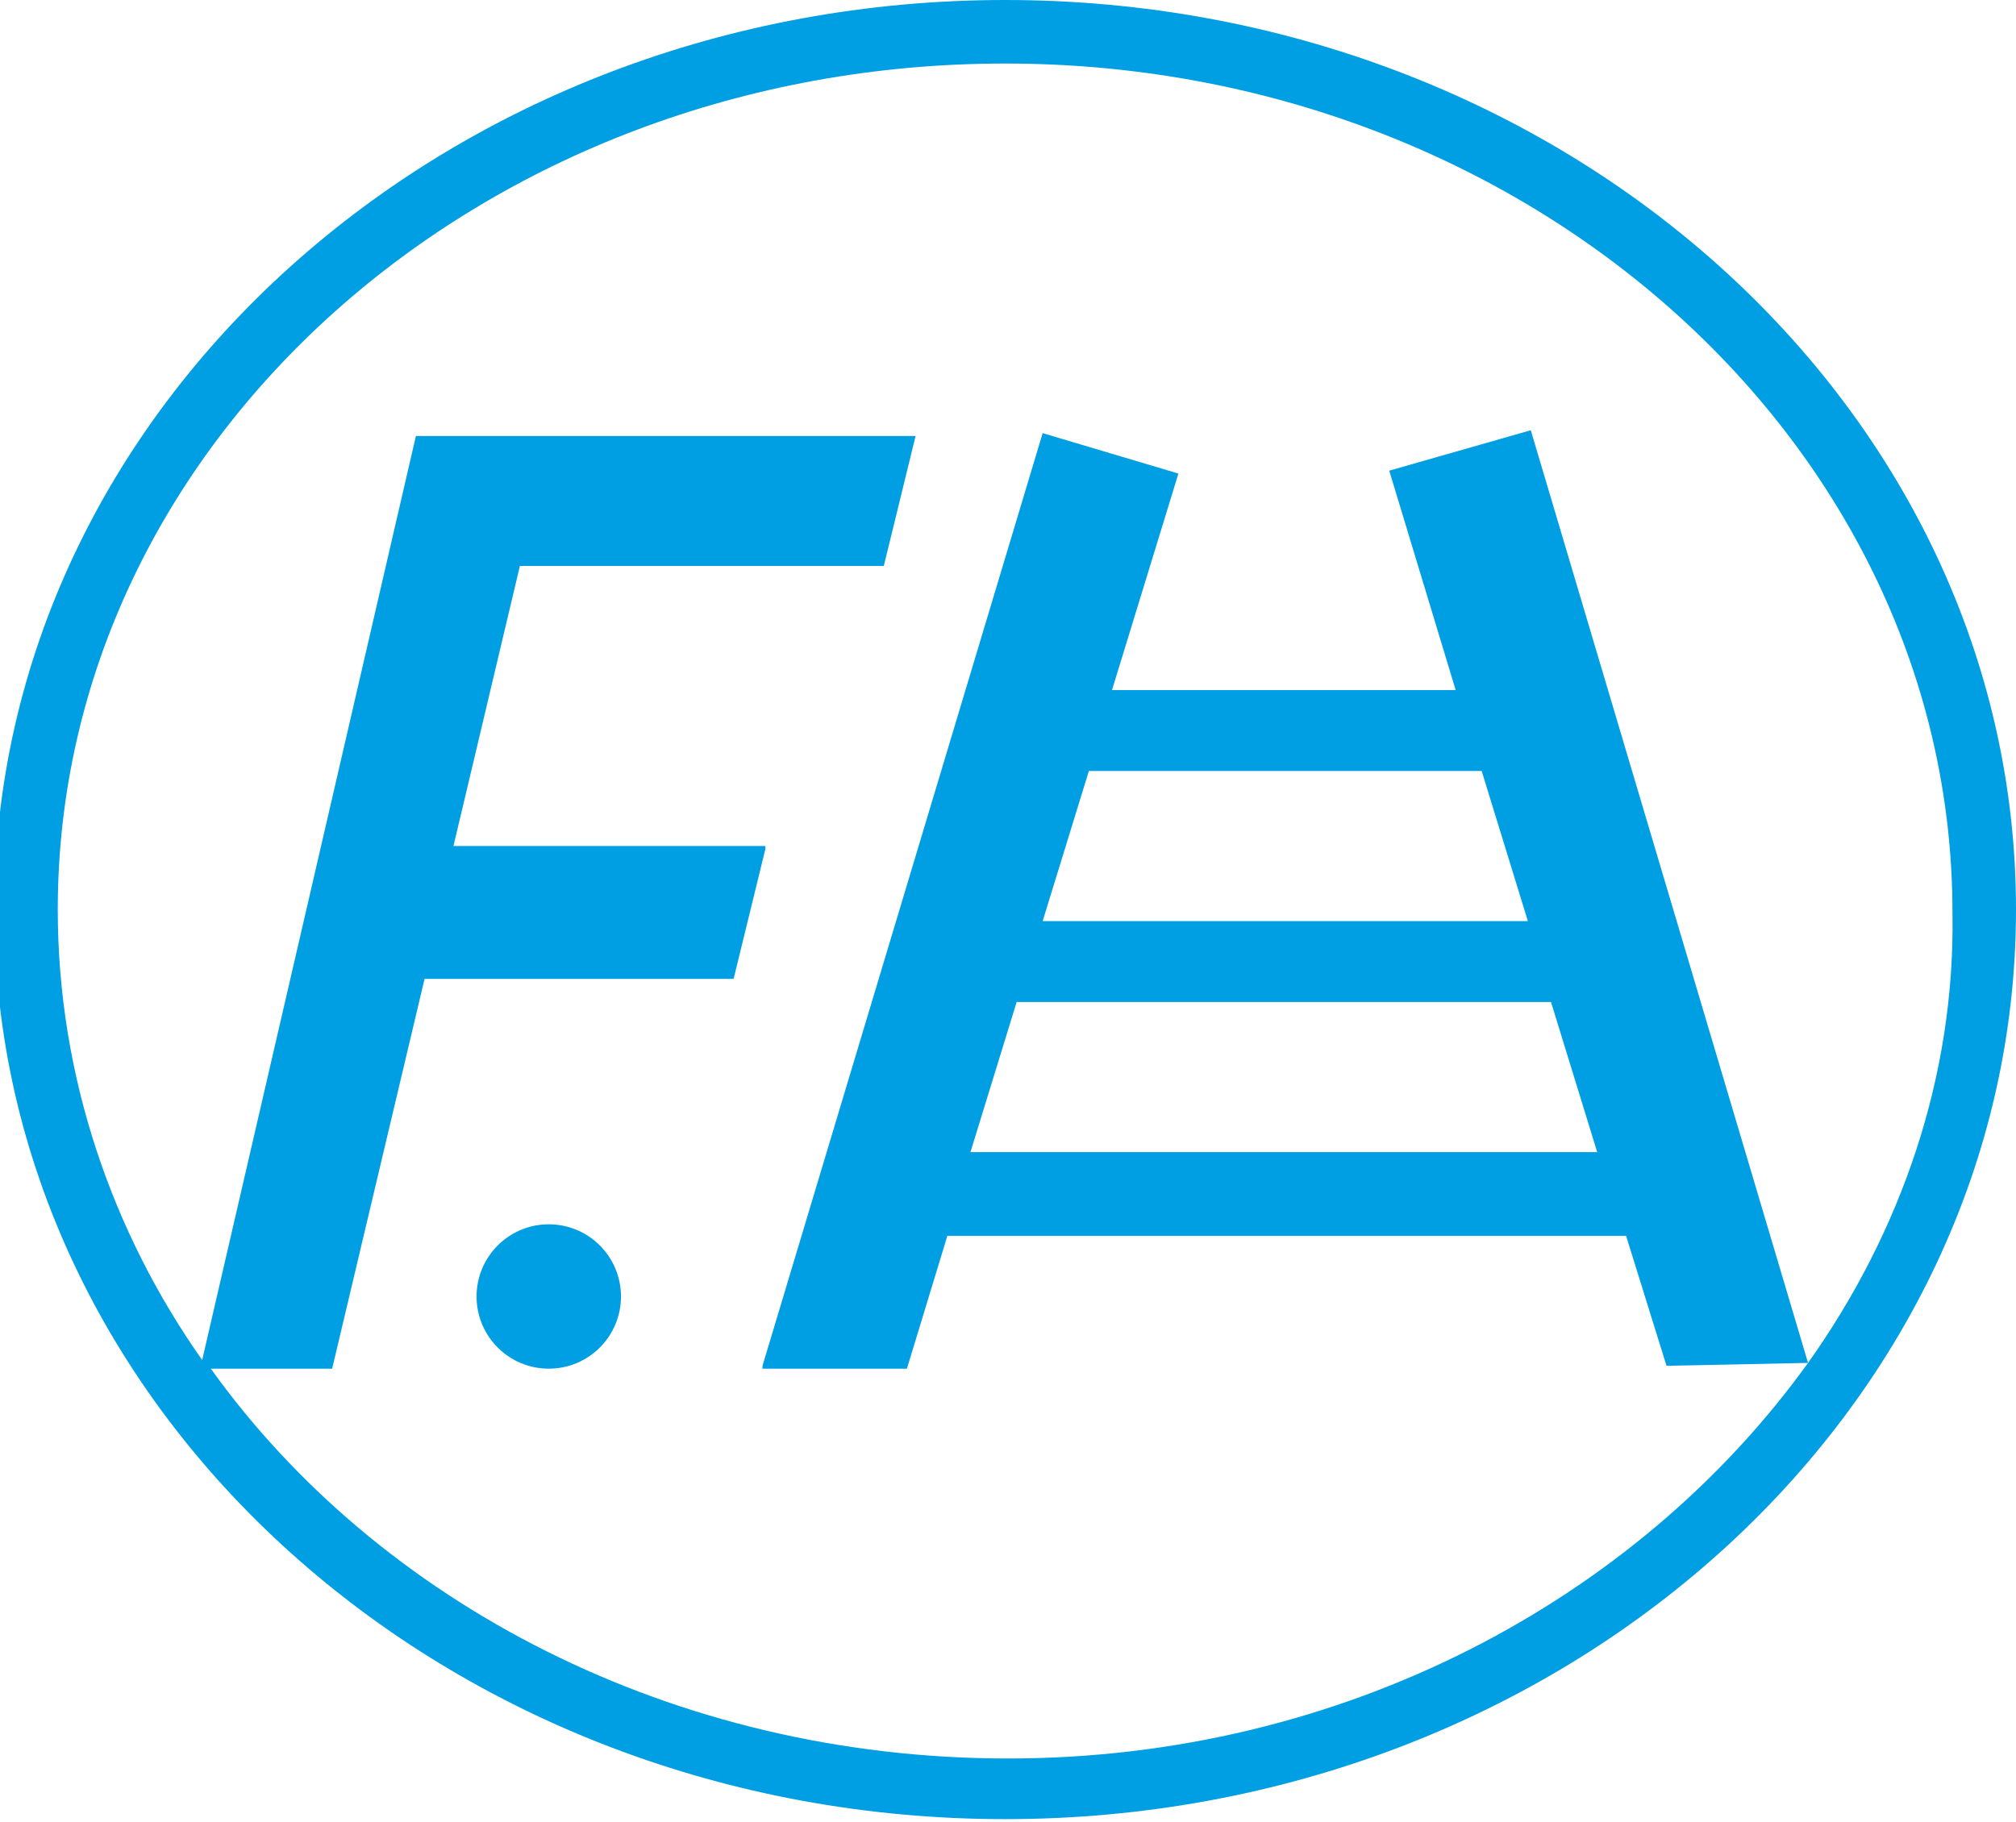
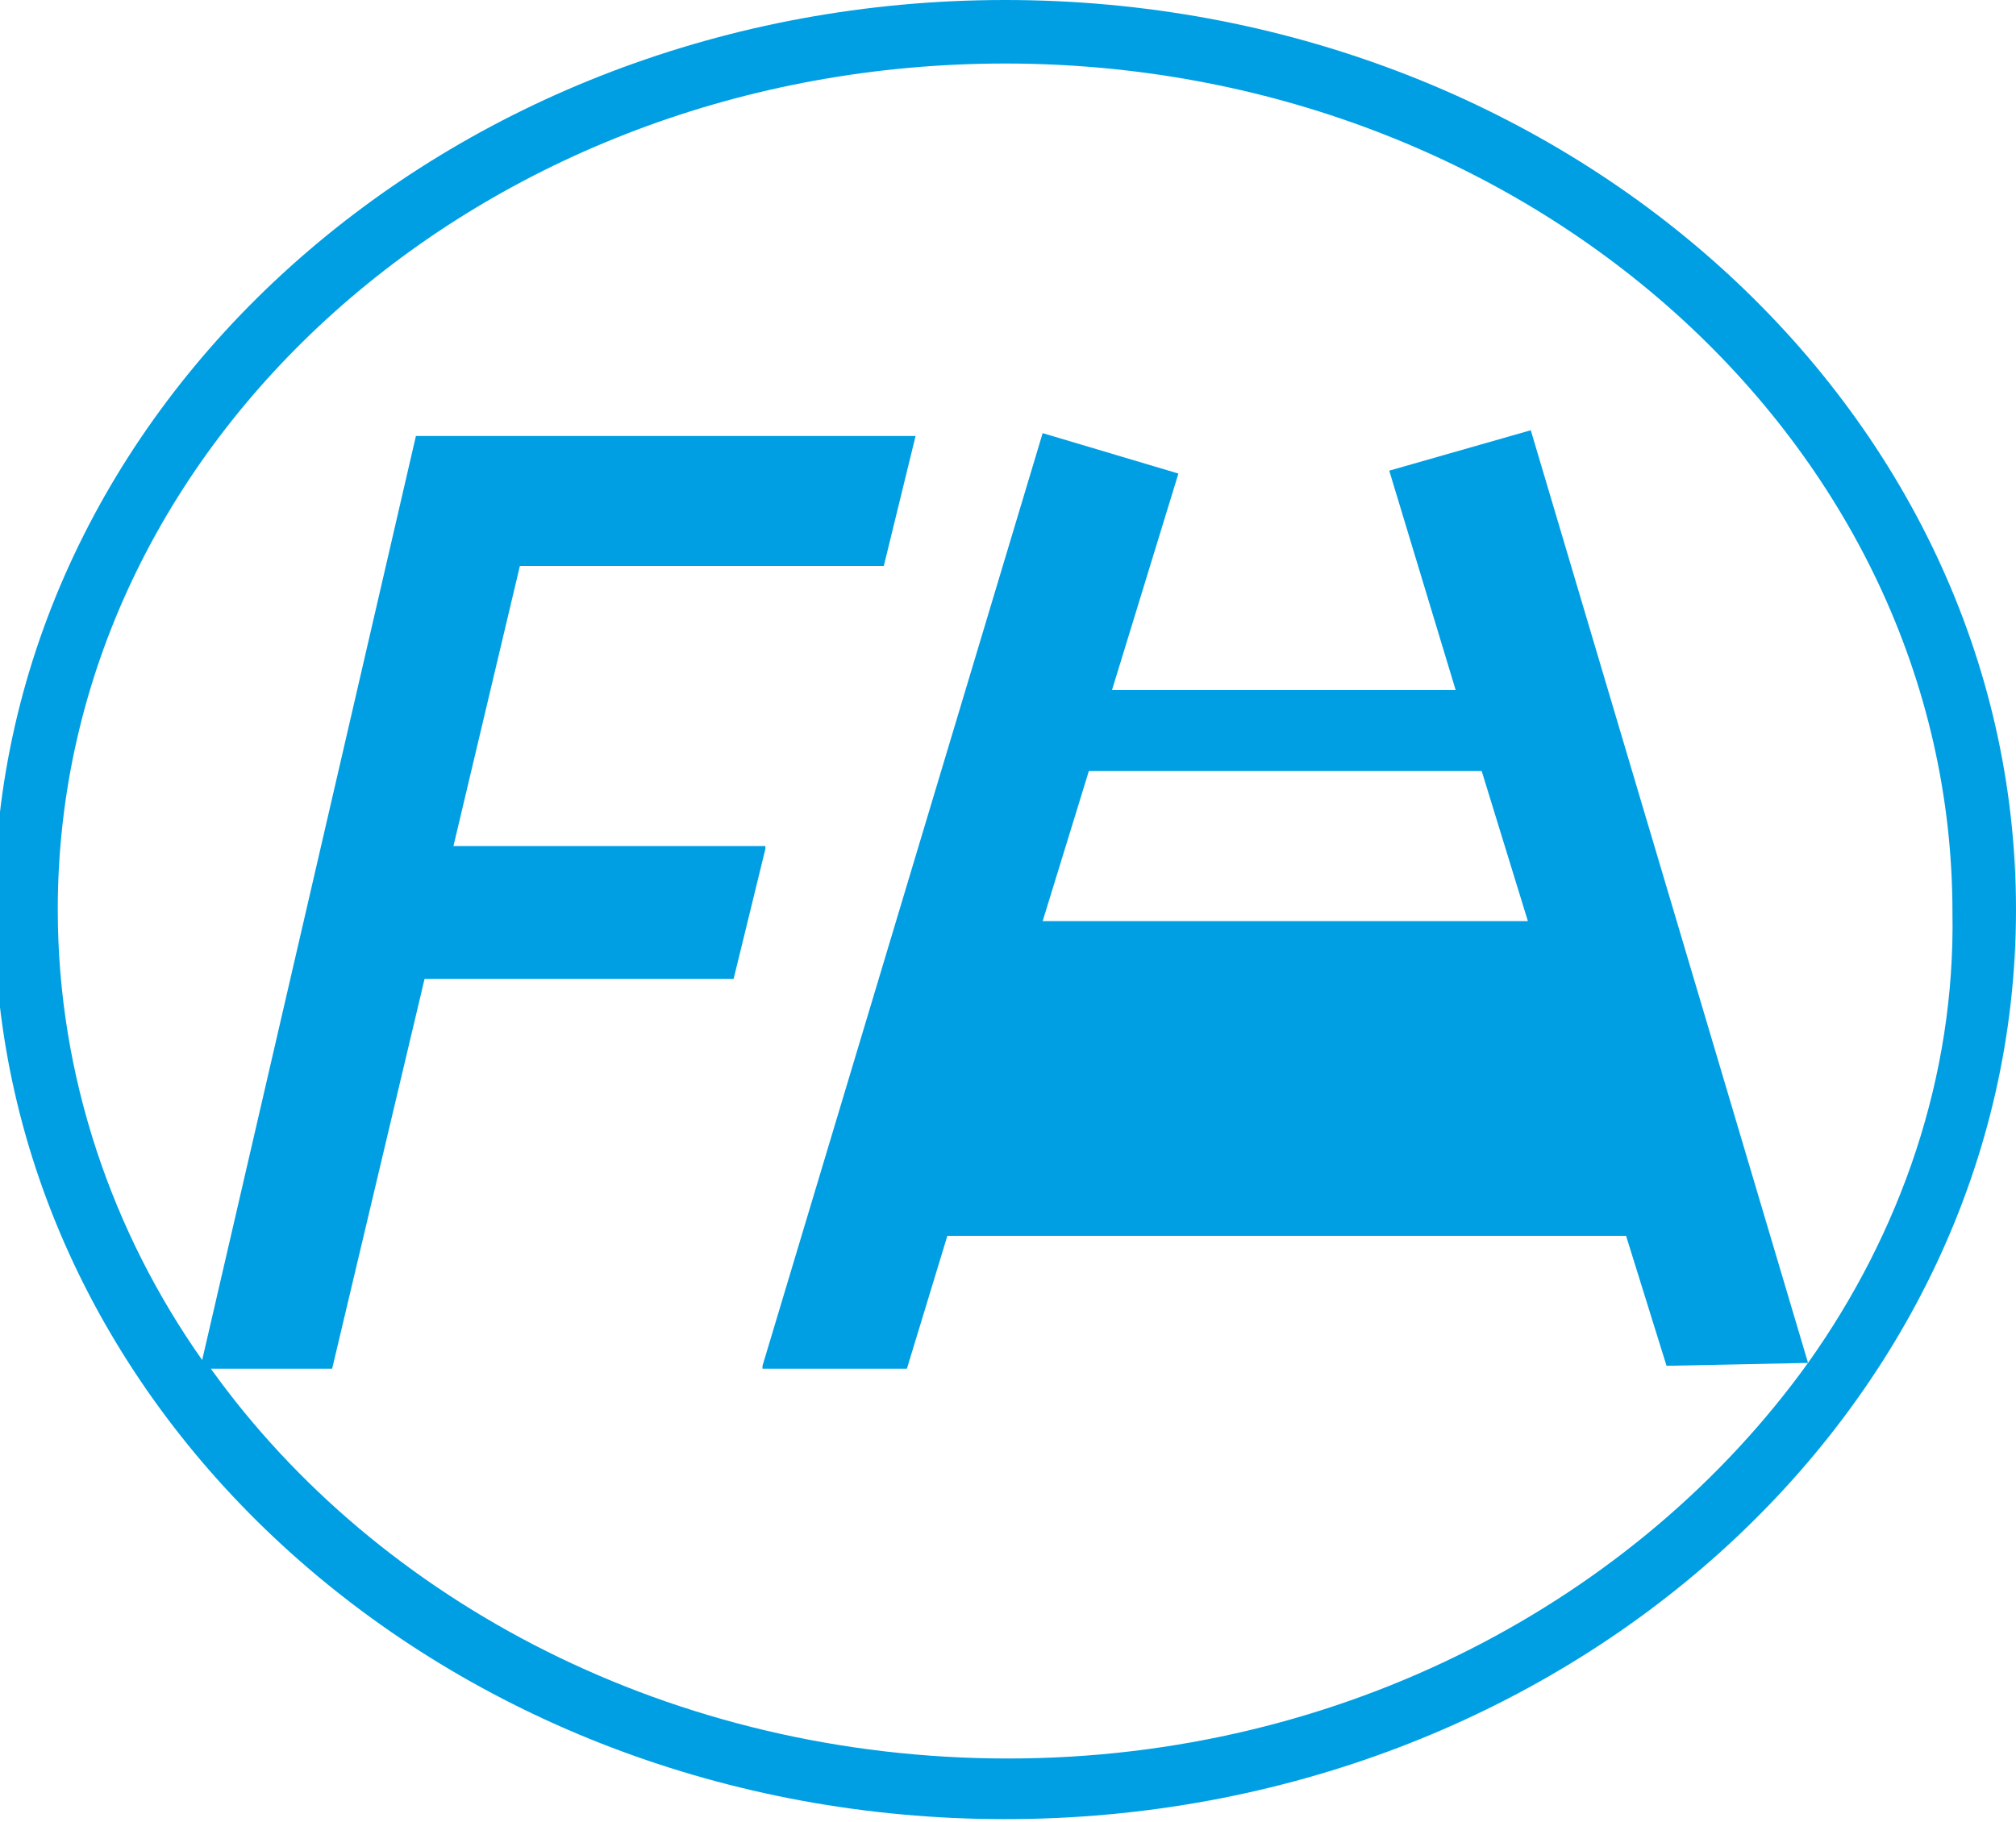
<svg xmlns="http://www.w3.org/2000/svg" version="1.1" id="Livello_1" x="0px" y="0px" viewBox="0 0 69.8 63.1" style="enable-background:new 0 0 69.8 63.1;" xml:space="preserve">
  <style type="text/css">
	.st0{fill:#009FE3;}
</style>
  <g>
-     <path class="st0" d="M34.8,0c-19.3,0-35,14.1-35,31.5c0,17.4,15.7,31.5,35,31.5c19.3,0,35-14.1,35-31.5C69.8,14.1,54.1,0,34.8,0z    M62.6,47.2l-9.6-32.3l0,0l-4.9,1.4l2.3,7.6H38.5l2.3-7.5l0,0L36.1,15l0,0l-9.7,32.3l0,0.1h5l1.4-4.6h23.5l1.4,4.5l0,0L62.6,47.2   c-5.9,8.2-16.1,13.7-27.7,13.7c-11.6,0-21.8-5.4-27.6-13.5h4.2l3.2-13.5h10.7l1.1-4.5l0-0.1H15.7l2.3-9.7h12.6l1.1-4.5H14.4   l-7.4,32C3.9,42.7,2,37.3,2,31.5C2,15.3,16.7,2.2,34.8,2.2c18.1,0,32.8,13.2,32.8,29.4C67.7,37.3,65.8,42.7,62.6,47.2z M53.7,34.7   l1.6,5.2H33.6l1.6-5.2H53.7z M36.1,31.9l1.6-5.2h13.6l1.6,5.2H36.1z" />
-     <circle class="st0" cx="19" cy="44.9" r="2.5" />
+     <path class="st0" d="M34.8,0c-19.3,0-35,14.1-35,31.5c0,17.4,15.7,31.5,35,31.5c19.3,0,35-14.1,35-31.5C69.8,14.1,54.1,0,34.8,0z    M62.6,47.2l-9.6-32.3l0,0l-4.9,1.4l2.3,7.6H38.5l2.3-7.5l0,0L36.1,15l0,0l-9.7,32.3l0,0.1h5l1.4-4.6h23.5l1.4,4.5l0,0L62.6,47.2   c-5.9,8.2-16.1,13.7-27.7,13.7c-11.6,0-21.8-5.4-27.6-13.5h4.2l3.2-13.5h10.7l1.1-4.5l0-0.1H15.7l2.3-9.7h12.6l1.1-4.5H14.4   l-7.4,32C3.9,42.7,2,37.3,2,31.5C2,15.3,16.7,2.2,34.8,2.2c18.1,0,32.8,13.2,32.8,29.4C67.7,37.3,65.8,42.7,62.6,47.2z M53.7,34.7   l1.6,5.2l1.6-5.2H53.7z M36.1,31.9l1.6-5.2h13.6l1.6,5.2H36.1z" />
  </g>
</svg>